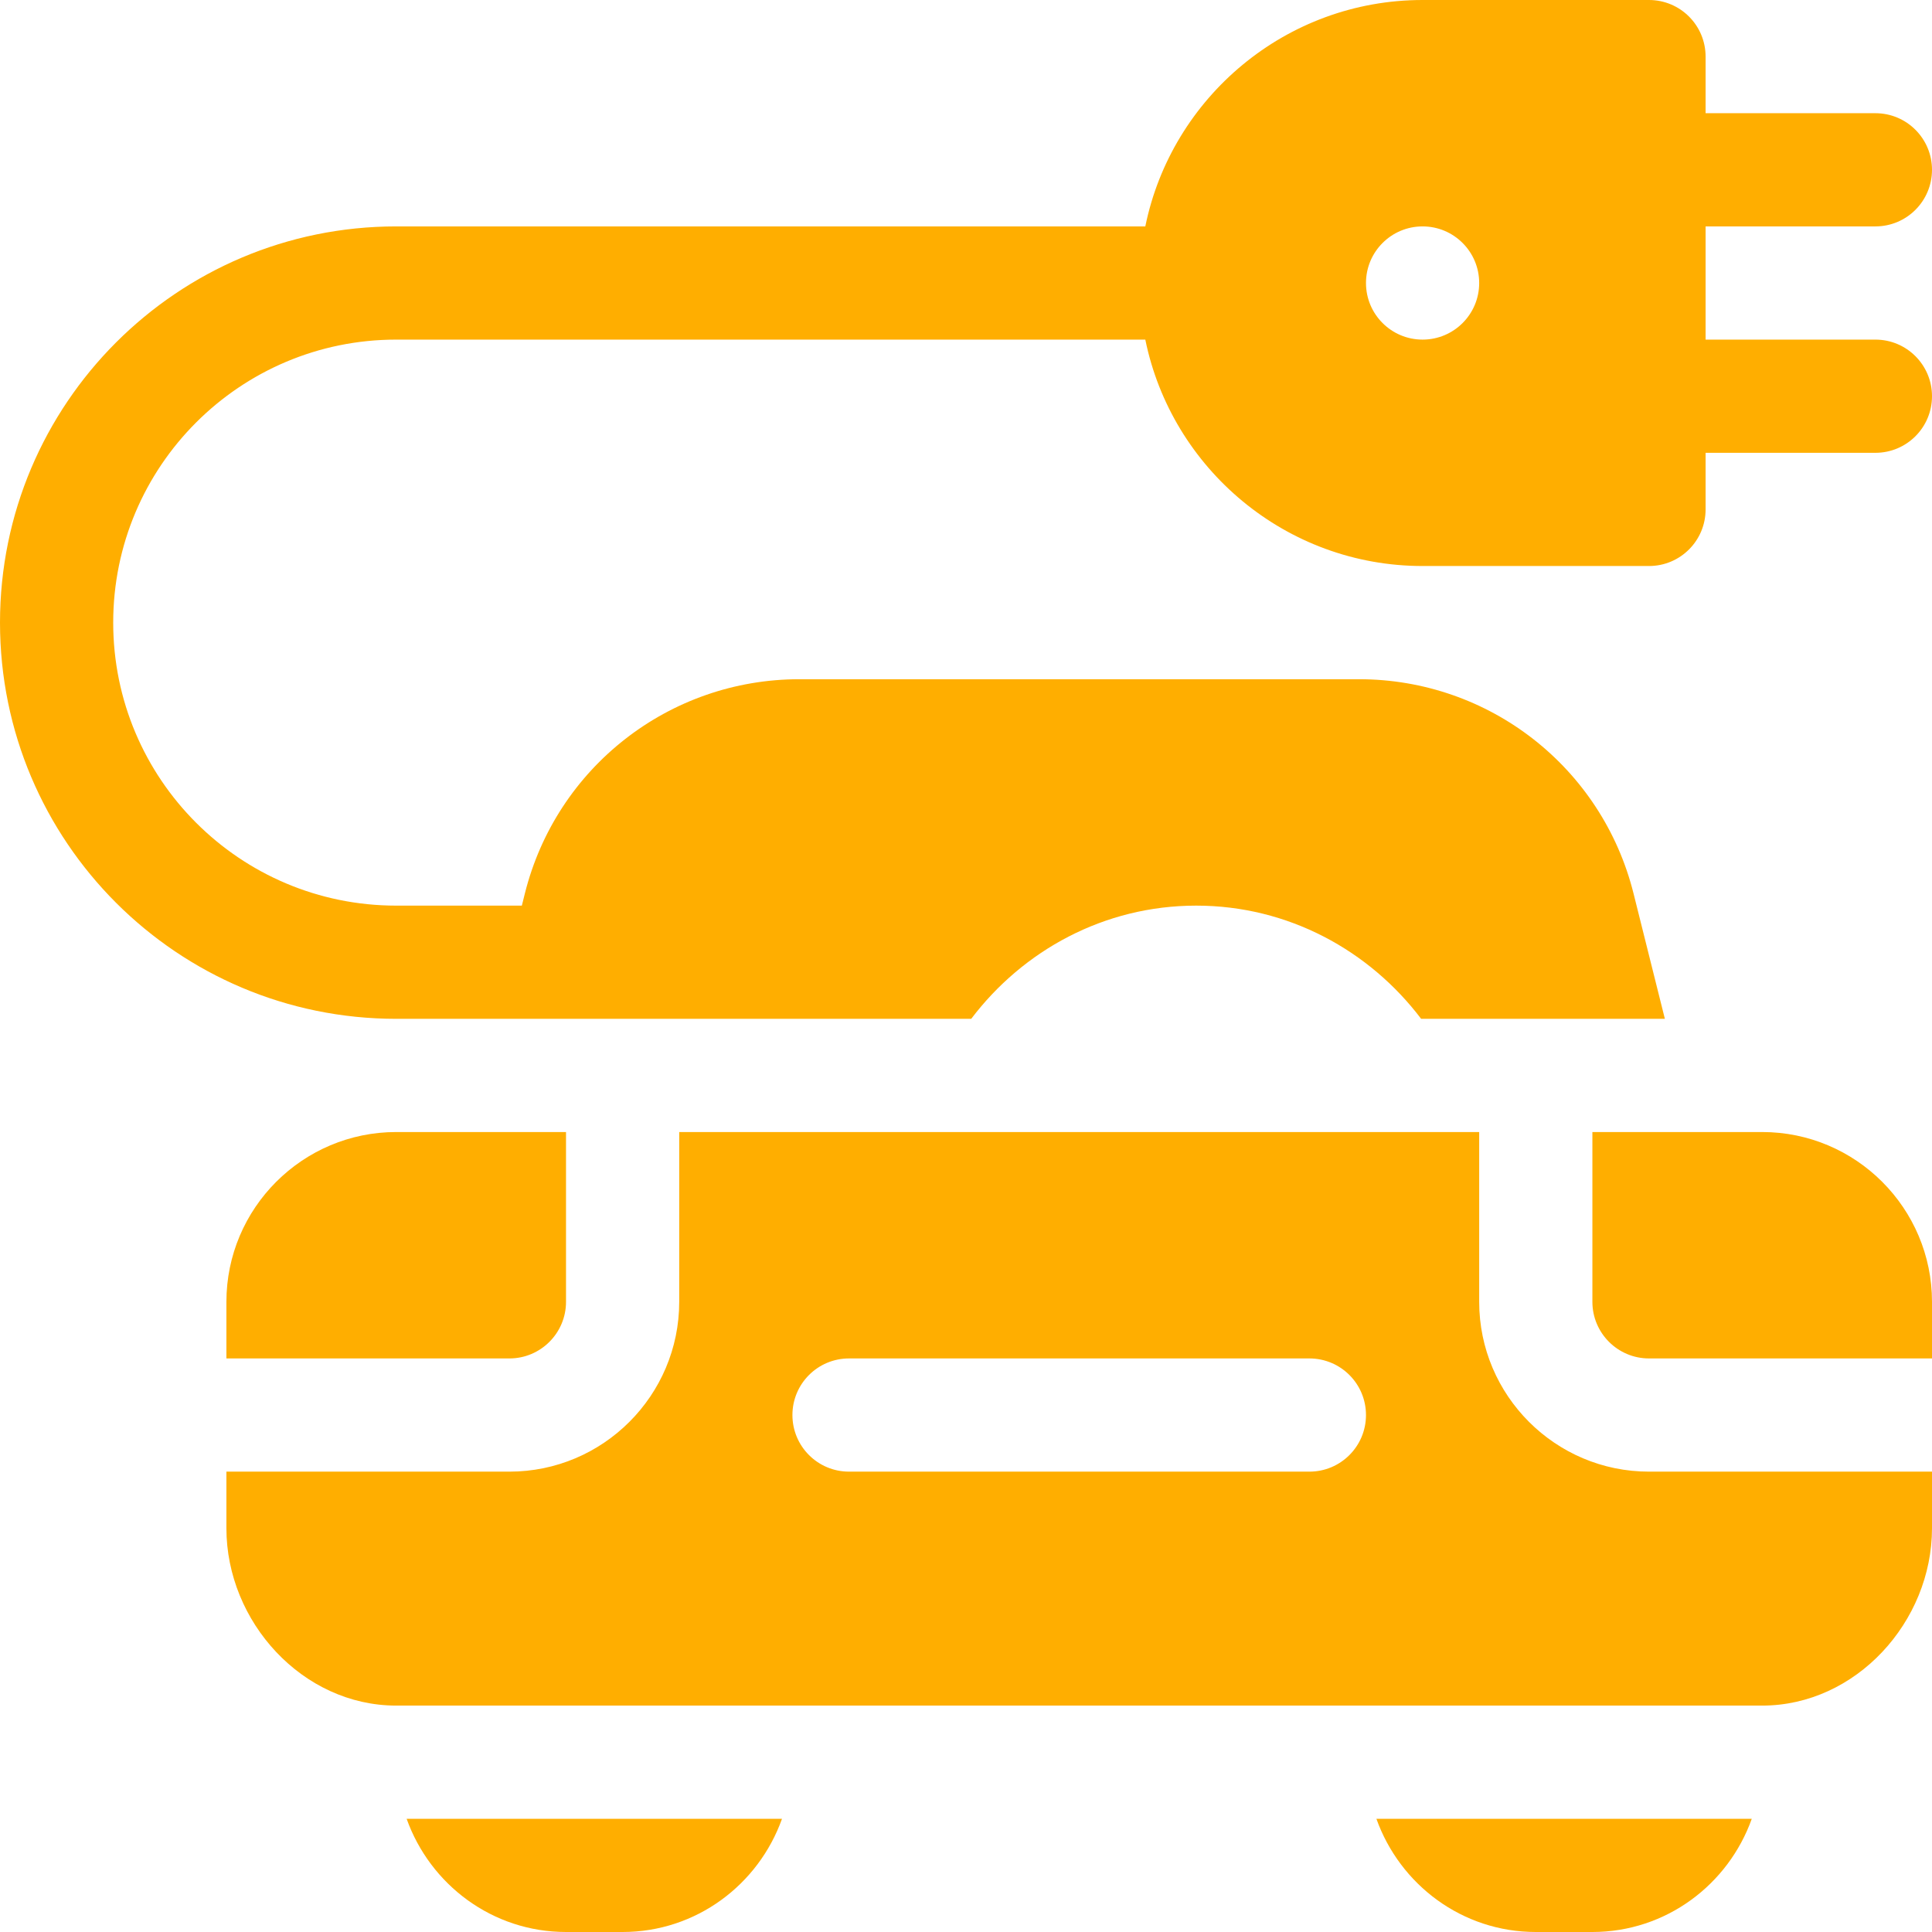
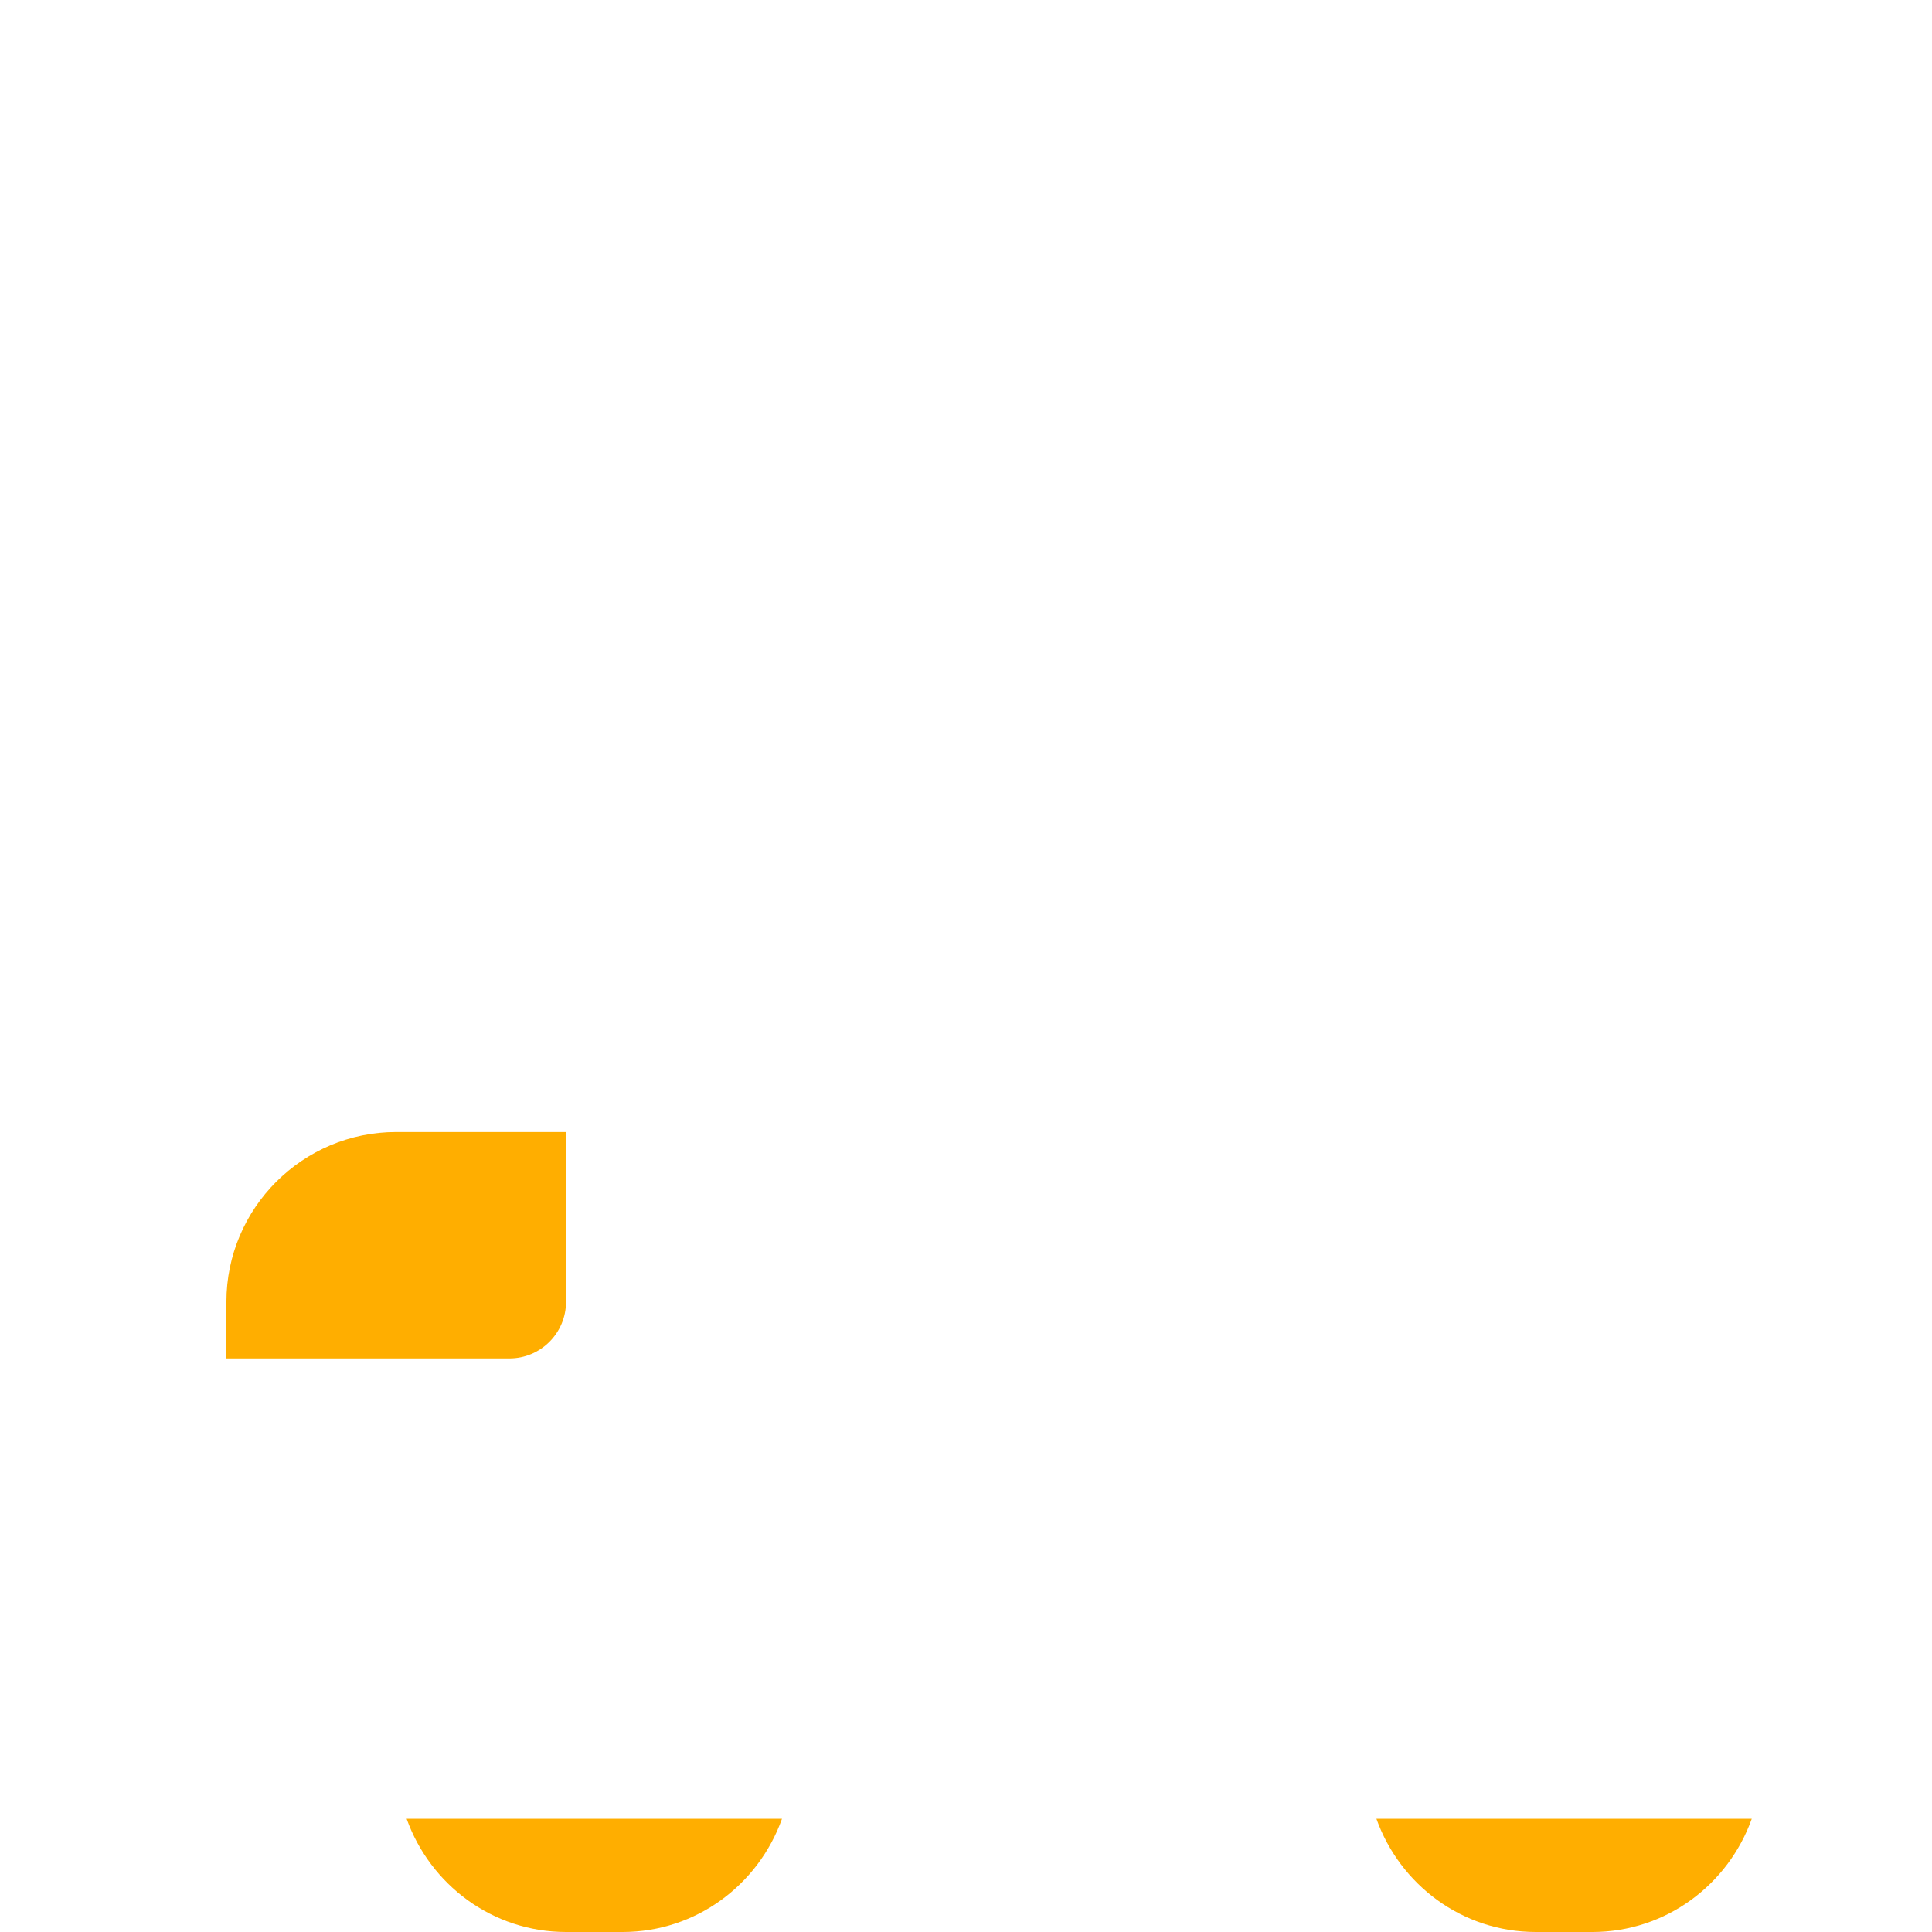
<svg xmlns="http://www.w3.org/2000/svg" height="512pt" viewBox="0 0 512 512" width="512pt" fill="#ffae00">
  <path d="m422 512c19.531 0 36.023-12.578 42.238-30h-99.477c6.215 17.422 22.707 30 42.238 30zm0 0" />
  <path d="m165 512c19.531 0 36.023-12.578 42.238-30h-99.477c6.215 17.422 22.707 30 42.238 30zm0 0" />
  <path d="m150 345v-45h-45c-24.812 0-45 20.188-45 45v15h75c8.277 0 15-6.723 15-15zm0 0" />
-   <path d="m467 300h-45v45c0 8.277 6.723 15 15 15h75v-15c0-24.812-20.188-45-45-45zm0 0" />
-   <path d="m392 345v-45h-212v45c0 24.812-20.188 45-45 45h-75v15c0 24.812 20.188 47 45 47h362c24.812 0 45-22.188 45-47v-15h-75c-24.812 0-45-20.188-45-45zm-45 45h-122c-8.289 0-15-6.711-15-15s6.711-15 15-15h122c8.289 0 15 6.711 15 15s-6.711 15-15 15zm0 0" />
-   <path d="m497 60c8.289 0 15-6.711 15-15s-6.711-15-15-15h-45v-15c0-8.289-6.711-15-15-15h-60c-36.215 0-66.512 25.809-73.48 60h-198.52c-57.988 0-105 47.012-105 105s47.012 105 105 105h152.383c13.707-18.105 35.215-30 59.617-30s45.91 11.895 59.617 30h64.59l-8.293-33.18c-8.352-33.457-38.277-56.82-72.762-56.82h-148.305c-34.484 0-64.41 23.363-72.762 56.82l-.793 3.18h-33.293c-41.422 0-75-33.578-75-75s33.578-75 75-75h198.52c6.969 34.191 37.266 60 73.48 60h60c8.289 0 15-6.711 15-15v-15h45c8.289 0 15-6.711 15-15s-6.711-15-15-15h-45v-30zm-120 30c-8.285 0-15-6.715-15-15s6.715-15 15-15 15 6.715 15 15-6.715 15-15 15zm0 0" />
</svg>